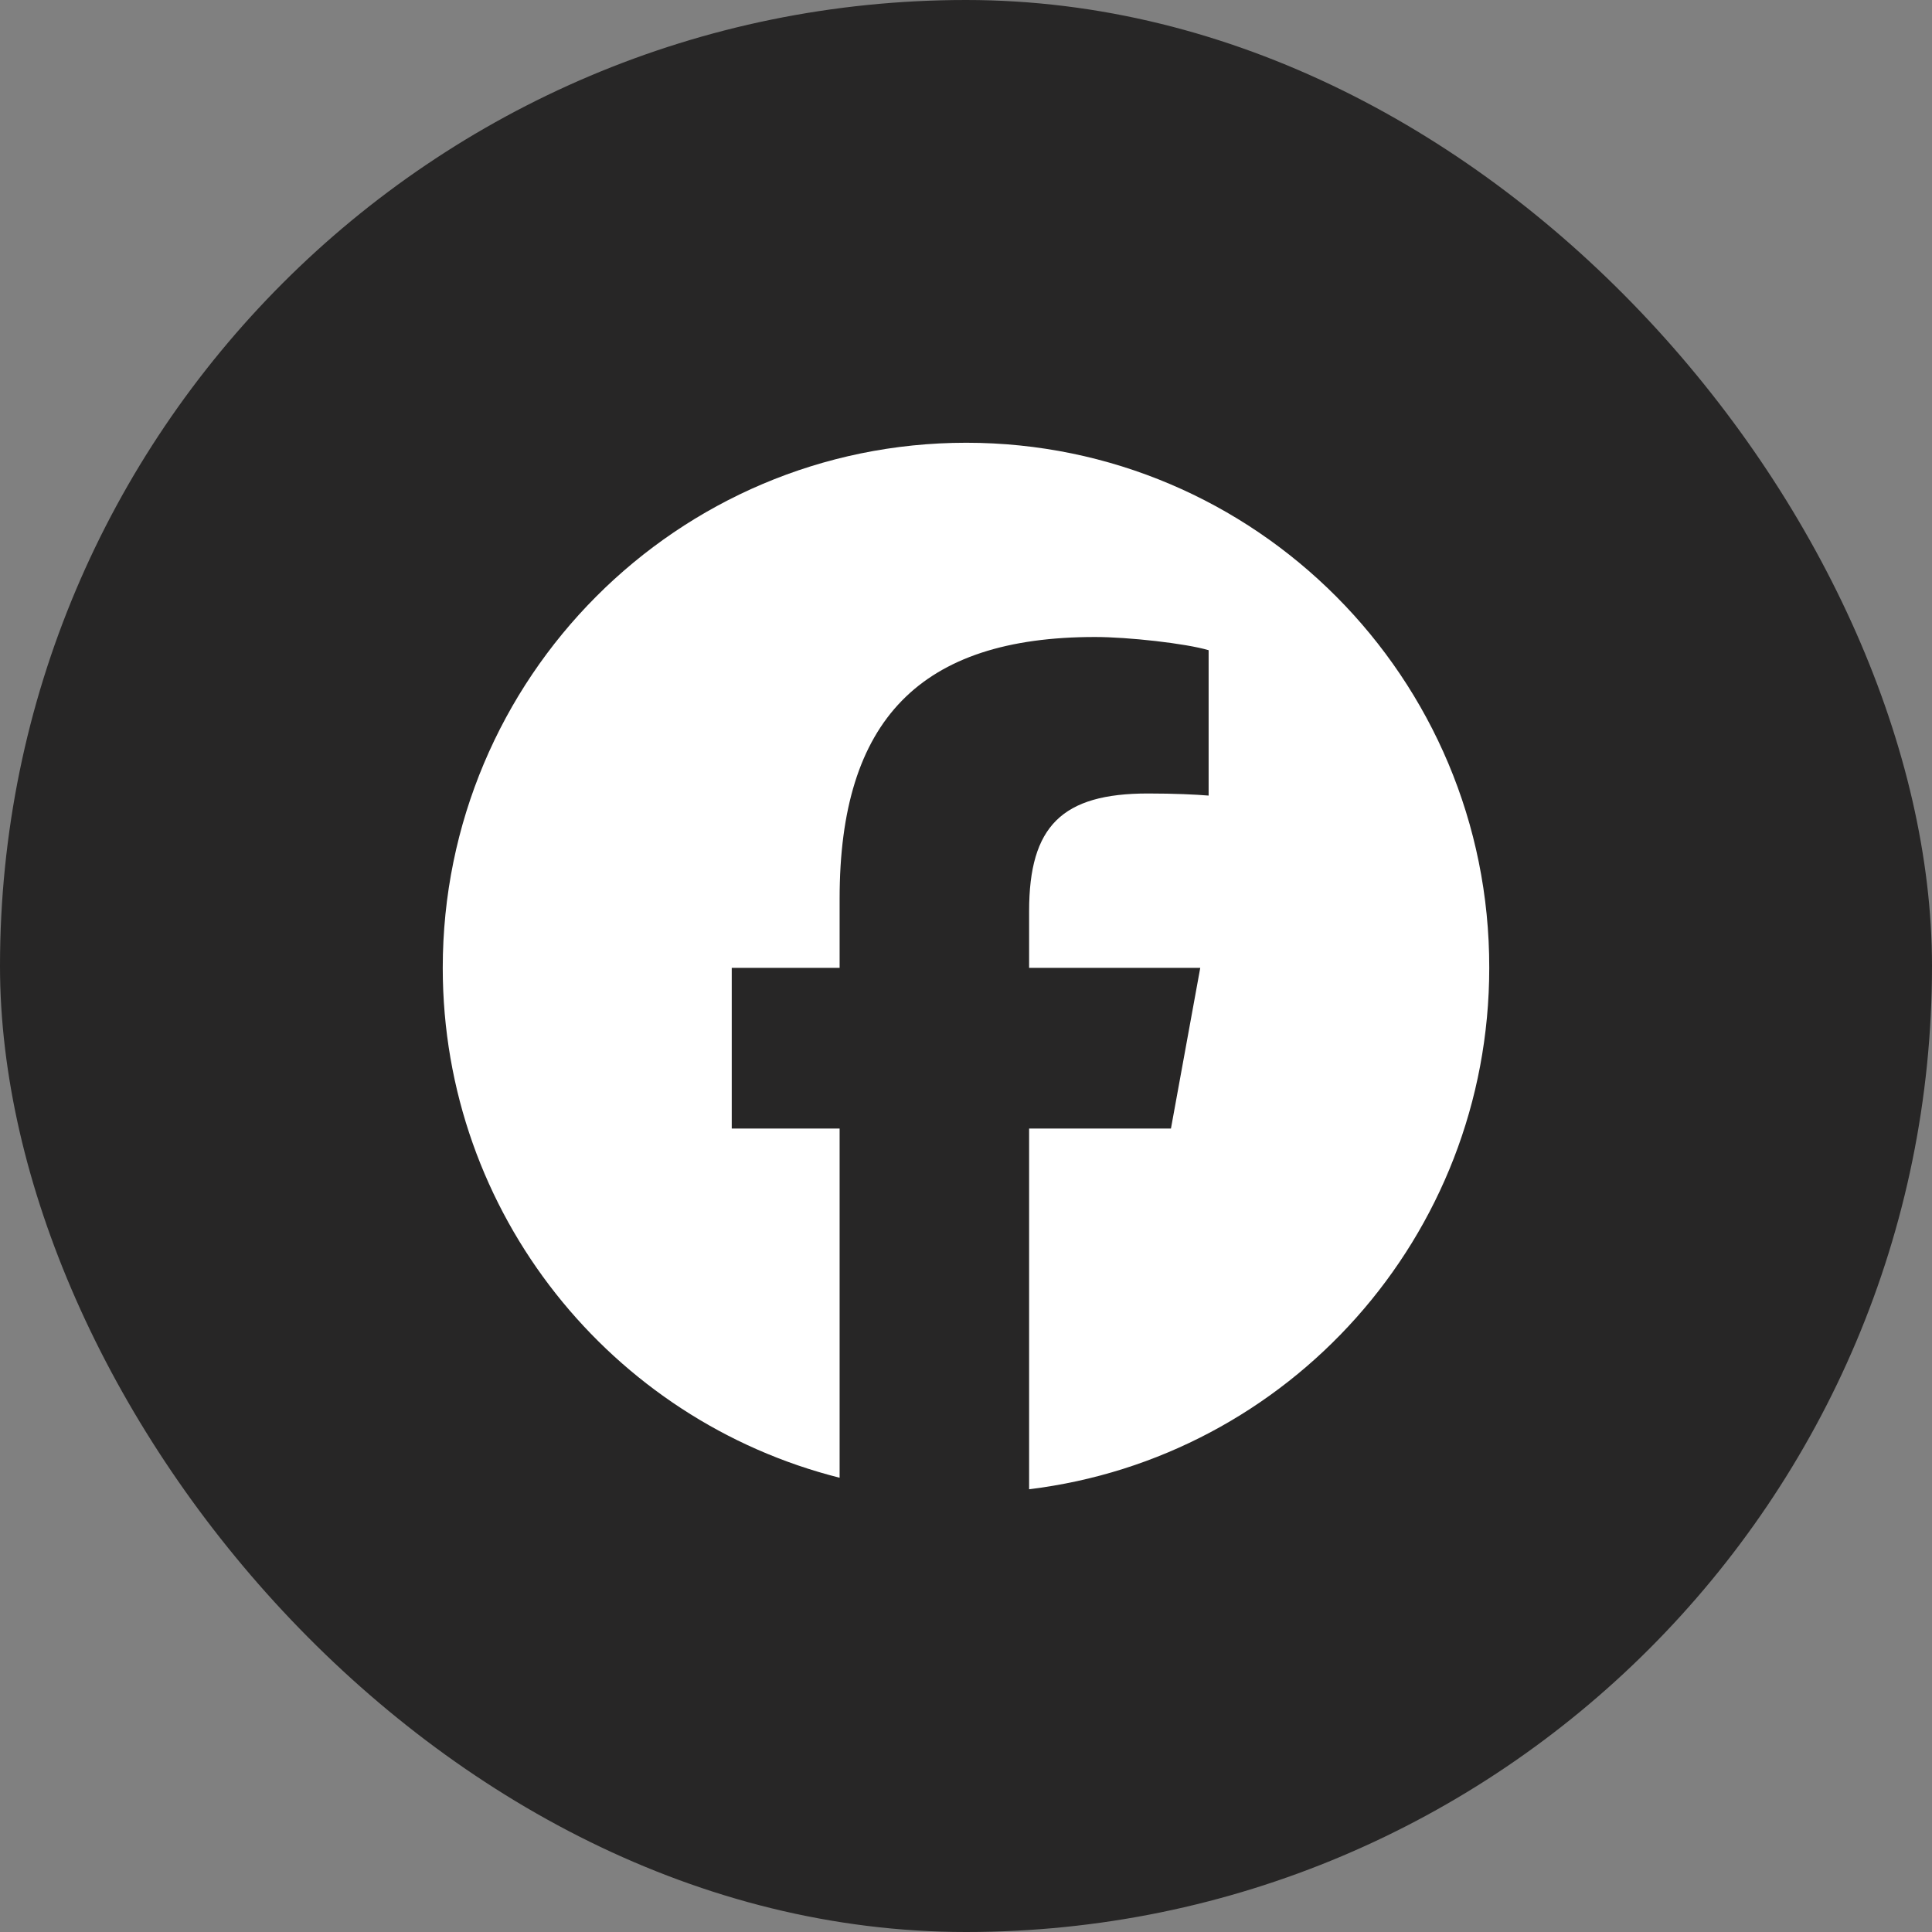
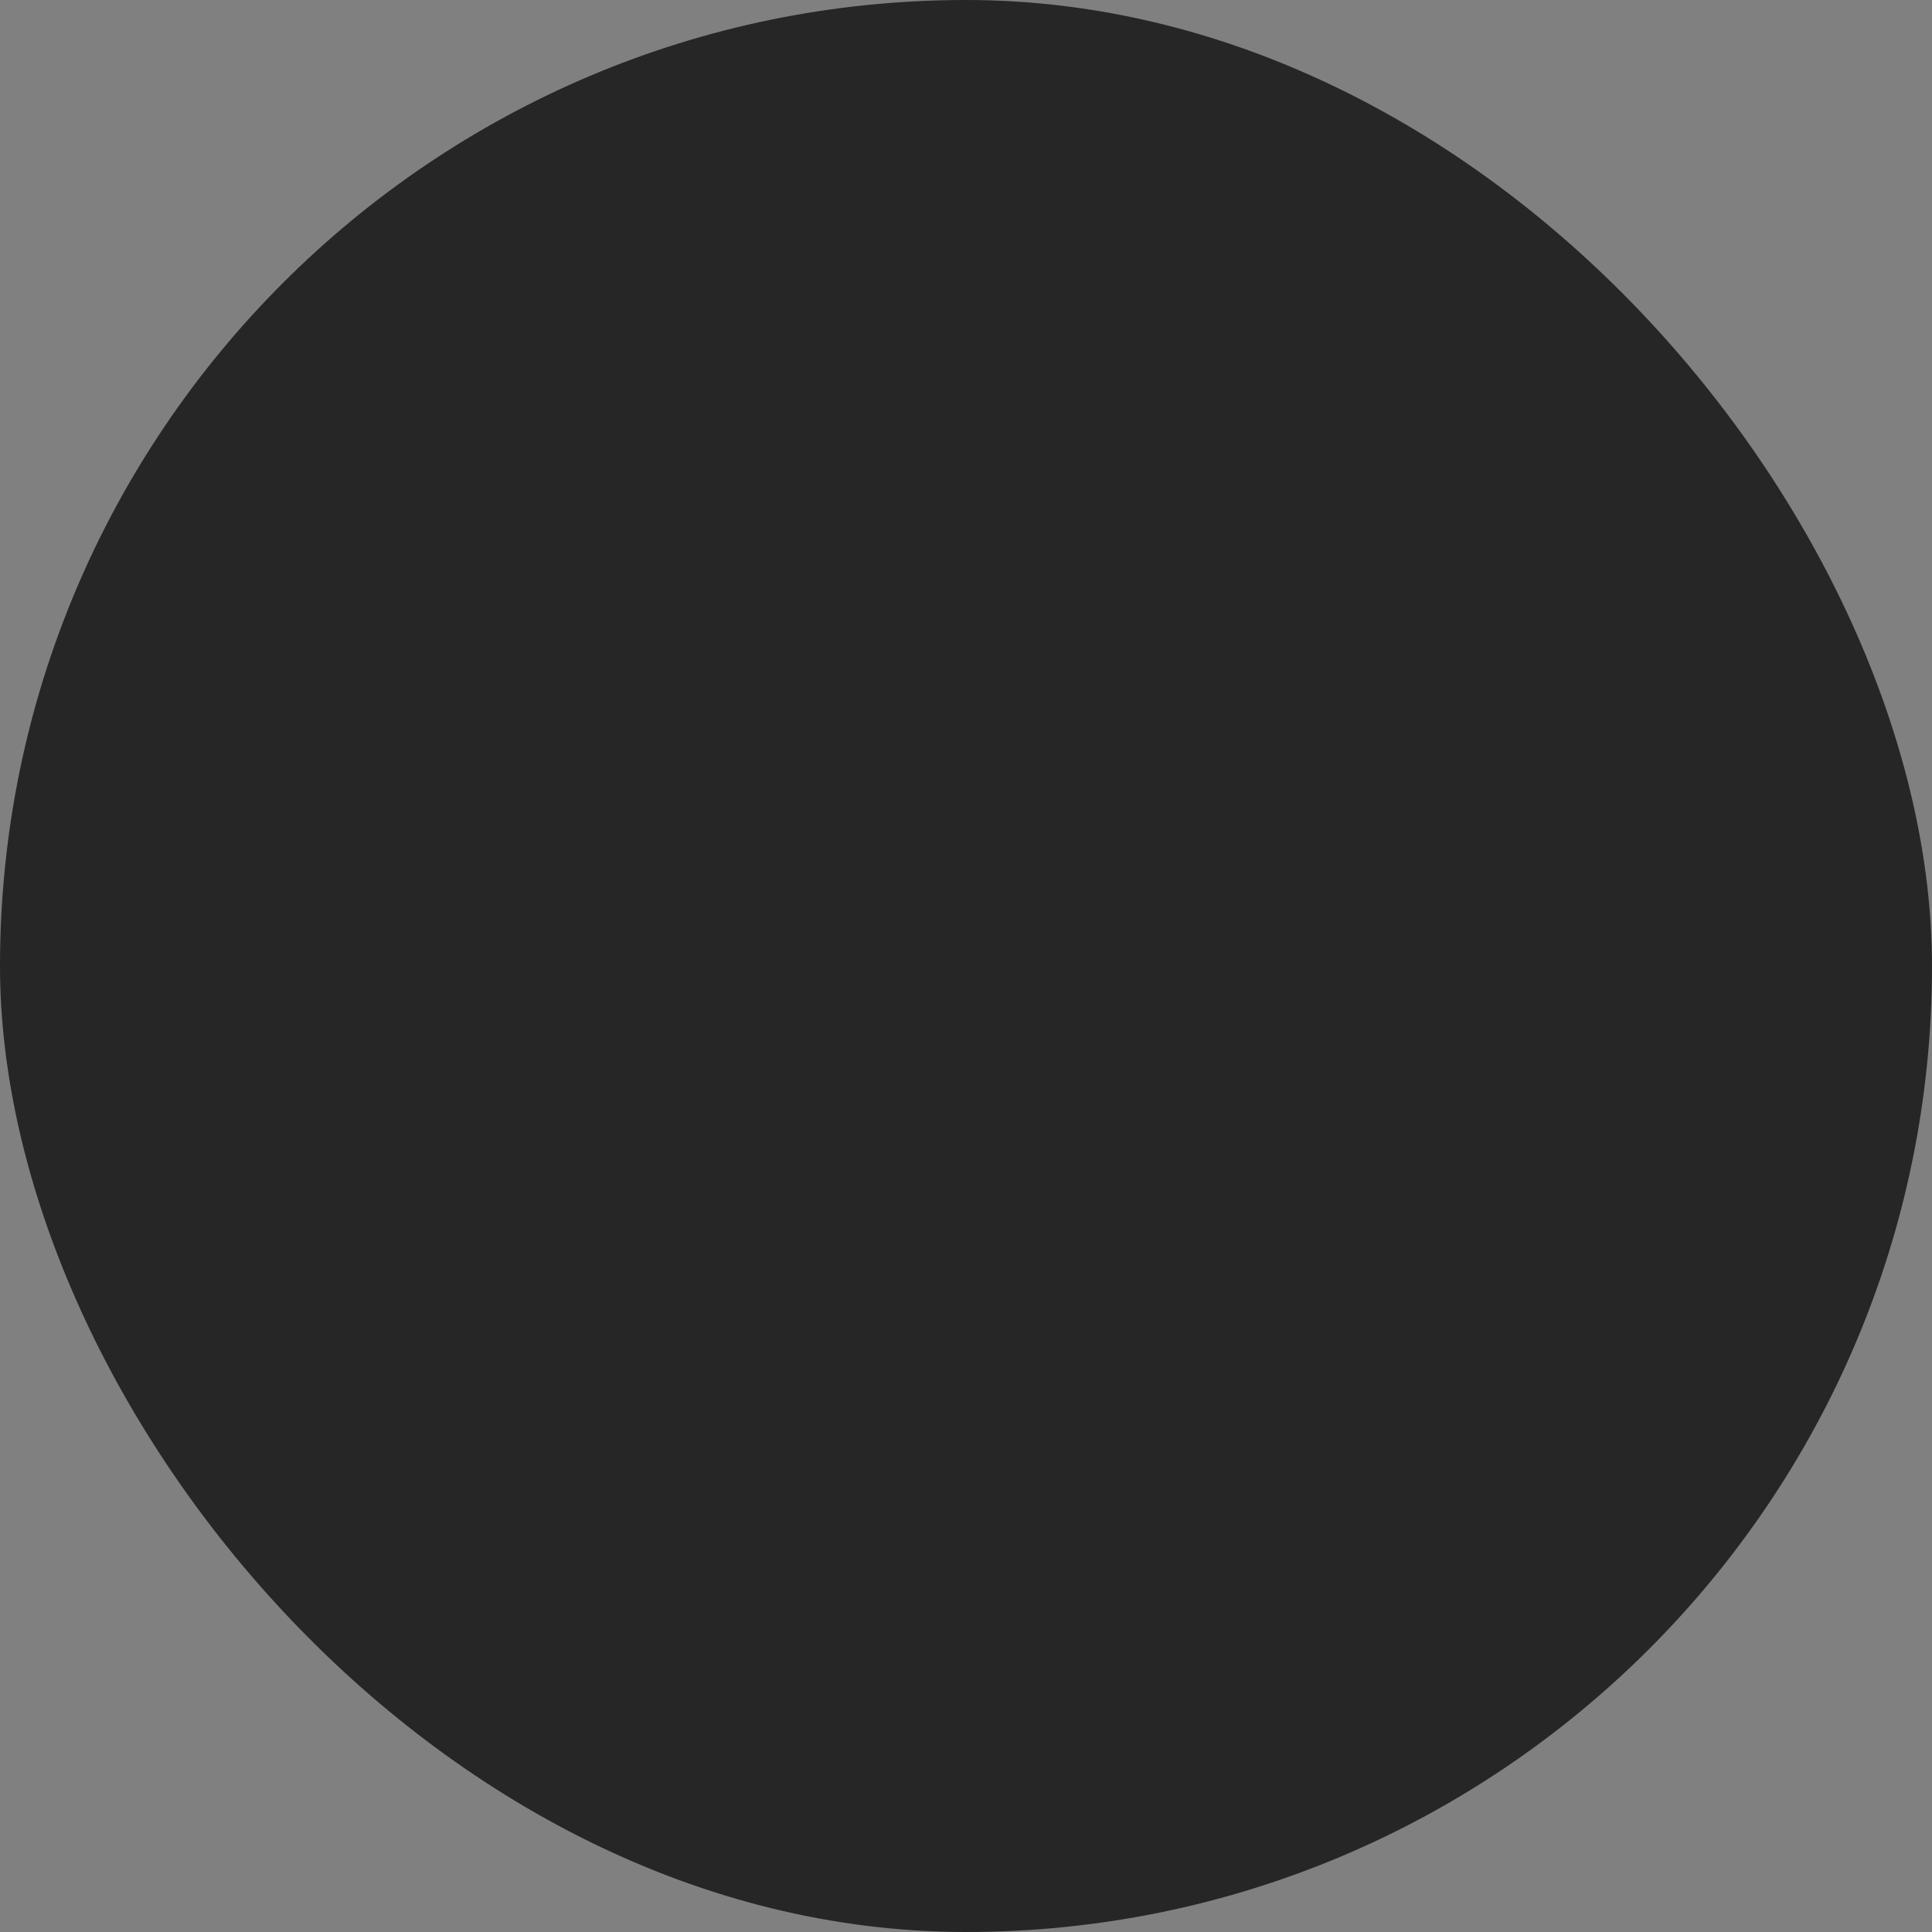
<svg xmlns="http://www.w3.org/2000/svg" width="24" height="24" viewBox="0 0 24 24" fill="none">
  <rect x="0" y="0" width="24" height="24" fill="#808080" stroke="none" />
  <rect width="24" height="24" rx="12" fill="#272626" />
-   <path d="M12.003 5.5C8.413 5.5 5.5 8.422 5.5 12.023C5.5 15.082 7.601 17.645 10.43 18.357V14.019H9.09V12.023H10.43V11.162C10.43 8.944 11.431 7.913 13.603 7.913C14.013 7.913 14.728 7.992 15.014 8.077V9.883C14.858 9.87 14.591 9.857 14.26 9.857C13.193 9.857 12.784 10.262 12.784 11.318V12.023H14.91L14.546 14.019H12.784V18.5C16.003 18.109 18.5 15.363 18.5 12.023C18.506 8.422 15.593 5.5 12.003 5.5Z" fill="white" />
</svg>